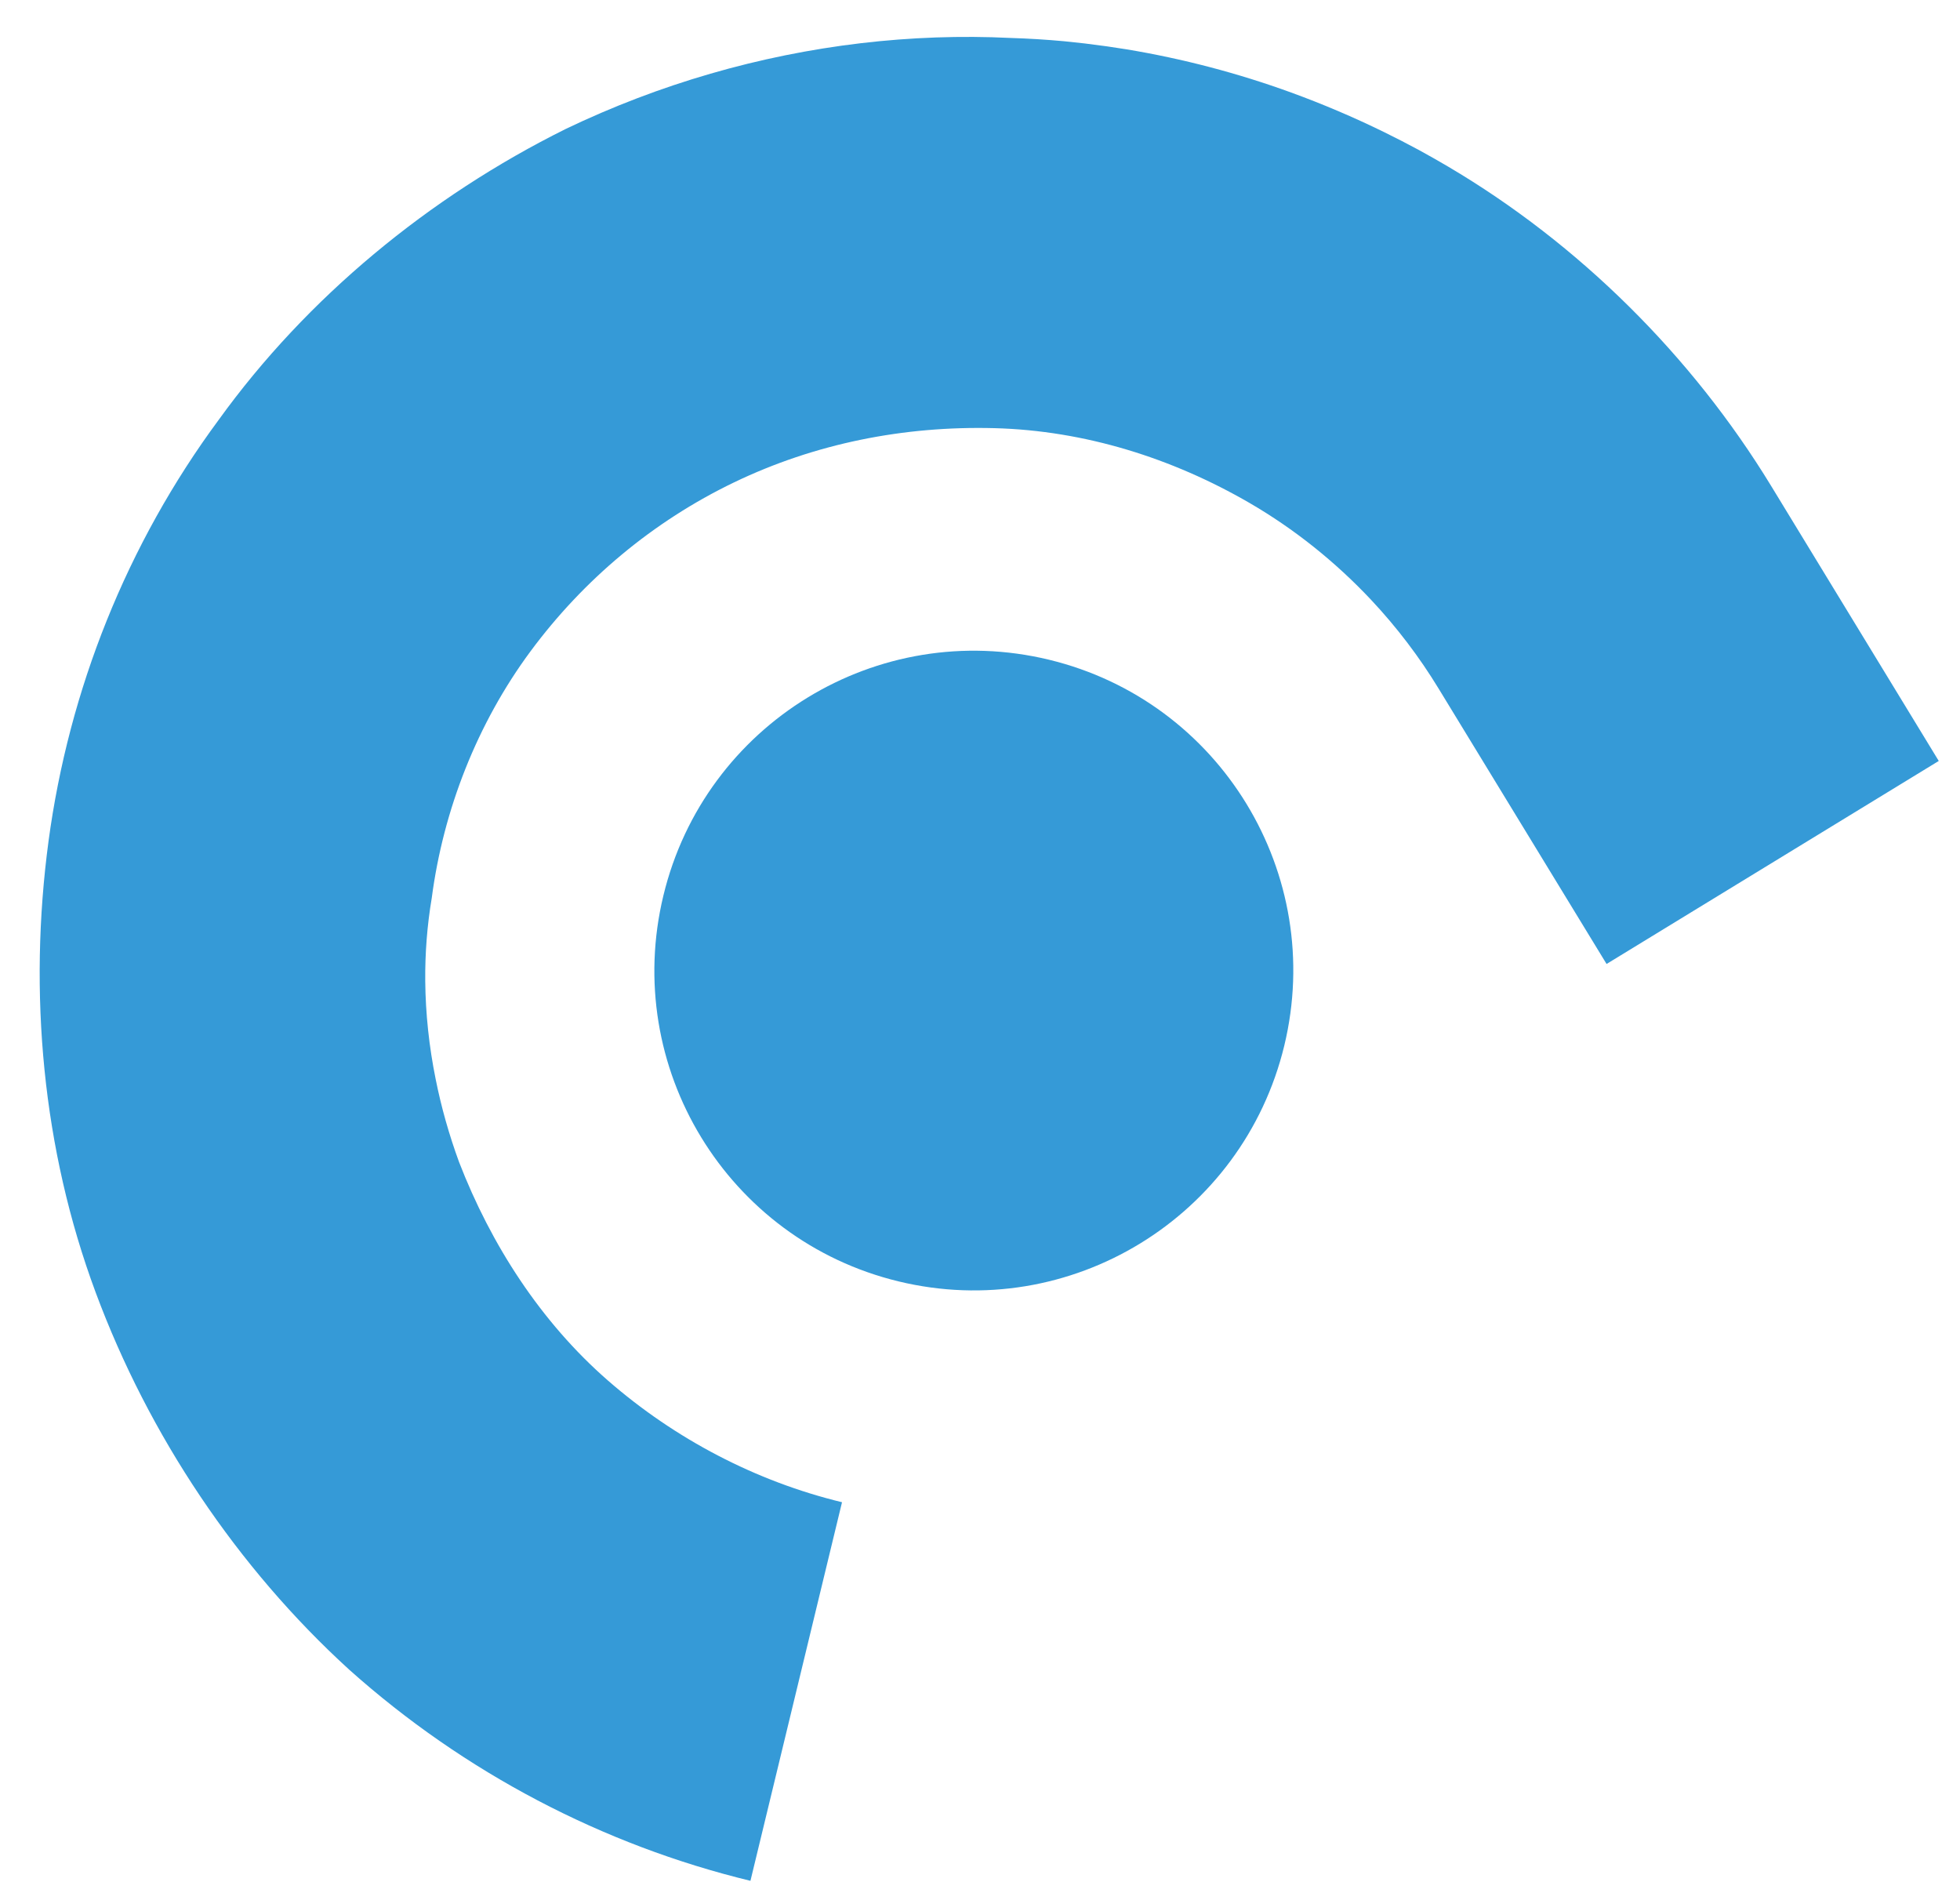
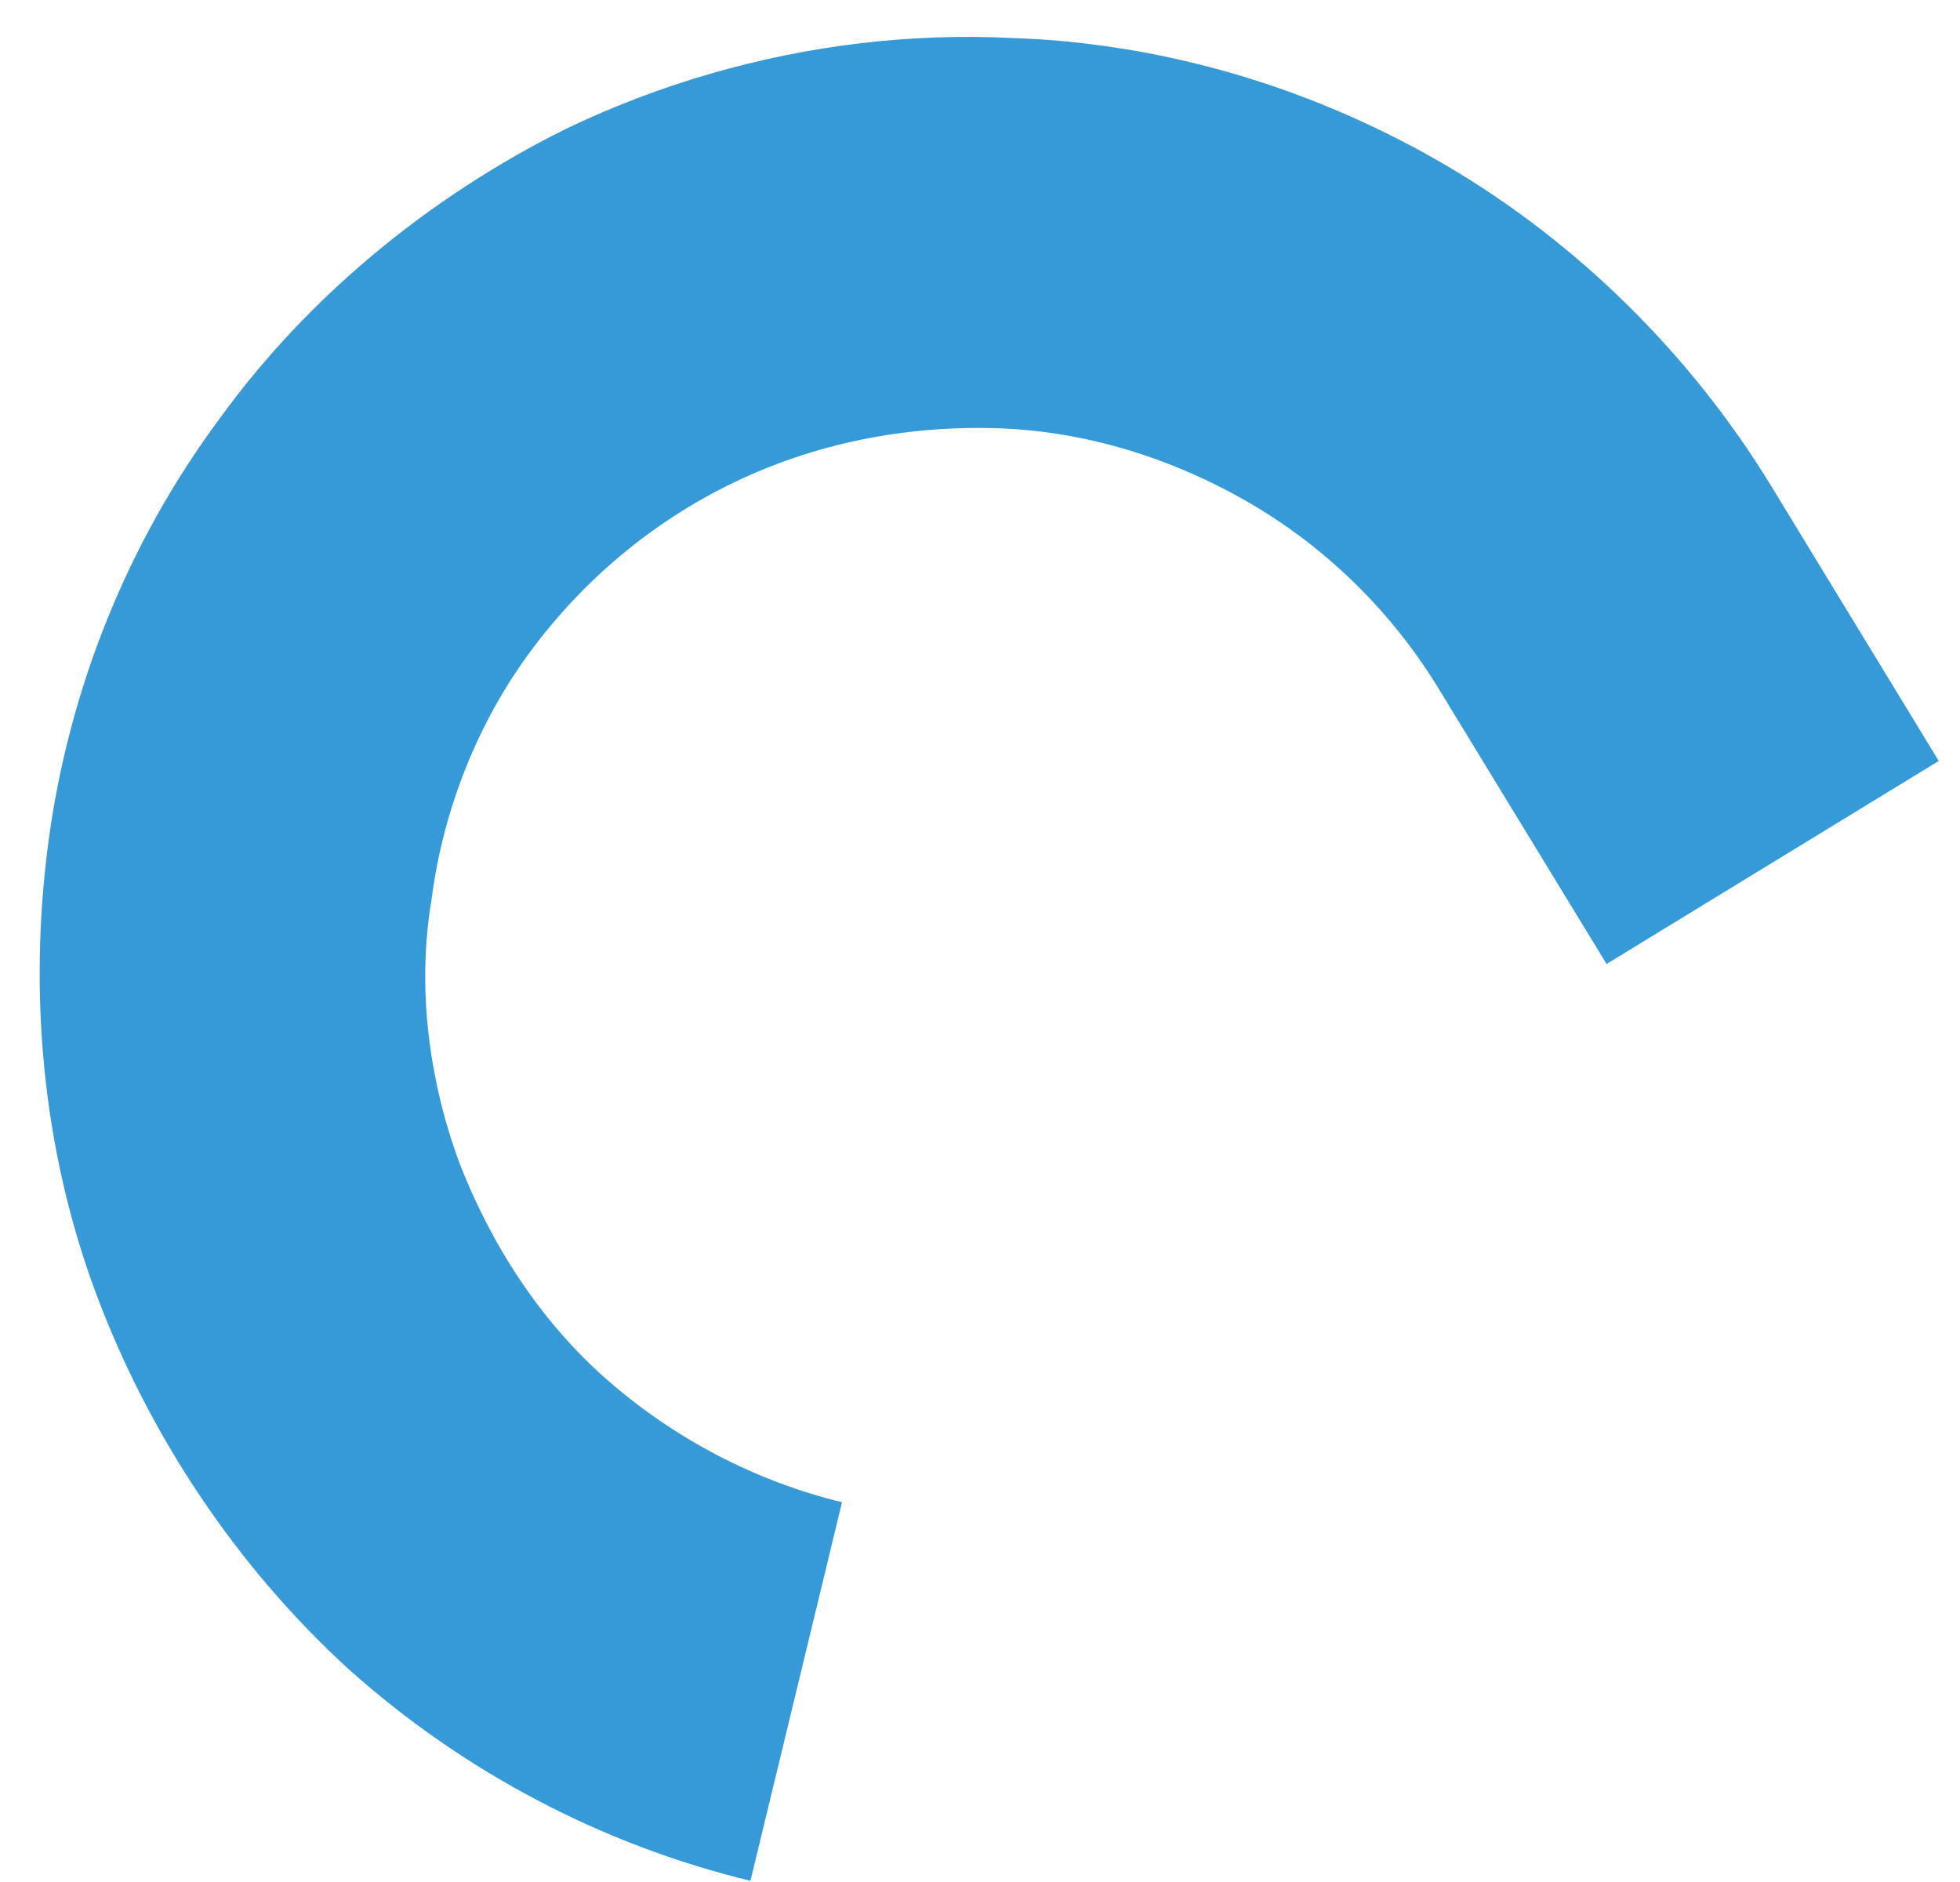
<svg xmlns="http://www.w3.org/2000/svg" width="25" height="24" viewBox="0 0 25 24" fill="none">
  <path d="M7.215 1.645C5.47 2.511 3.914 3.796 2.791 5.352C1.618 6.938 0.879 8.796 0.619 10.727C0.36 12.658 0.541 14.655 1.22 16.481C1.898 18.307 3.026 19.991 4.455 21.293C5.922 22.604 7.69 23.529 9.572 23.985L10.74 19.157C9.642 18.891 8.61 18.351 7.753 17.604C6.897 16.857 6.263 15.873 5.855 14.818C5.728 14.471 5.628 14.118 5.557 13.762C5.473 13.347 5.428 12.928 5.424 12.51C5.421 12.155 5.448 11.802 5.507 11.452C5.655 10.325 6.088 9.224 6.765 8.308C7.443 7.392 8.328 6.65 9.362 6.152C10.395 5.655 11.528 5.43 12.683 5.46C13.838 5.49 14.955 5.844 15.938 6.414C16.51 6.746 17.033 7.165 17.488 7.649C17.814 7.996 18.104 8.377 18.352 8.785L20.492 12.293L24.729 9.704L22.59 6.195C21.579 4.538 20.14 3.109 18.47 2.124C18.348 2.052 18.224 1.982 18.1 1.914C17.952 1.834 17.802 1.757 17.651 1.683C17.267 1.495 16.872 1.327 16.469 1.18C15.79 0.933 15.086 0.748 14.368 0.629L14.119 0.591L13.835 0.554L13.574 0.526C13.347 0.505 13.119 0.491 12.89 0.484C12.255 0.453 11.615 0.476 10.979 0.551C9.687 0.704 8.411 1.071 7.215 1.645Z" fill="#359AD7" />
-   <path d="M13.38 8.413C15.567 8.942 16.91 11.145 16.381 13.335C15.851 15.524 13.649 16.87 11.462 16.341C9.275 15.812 7.932 13.608 8.462 11.419C8.991 9.23 11.193 7.884 13.38 8.413Z" fill="#359AD7" />
</svg>